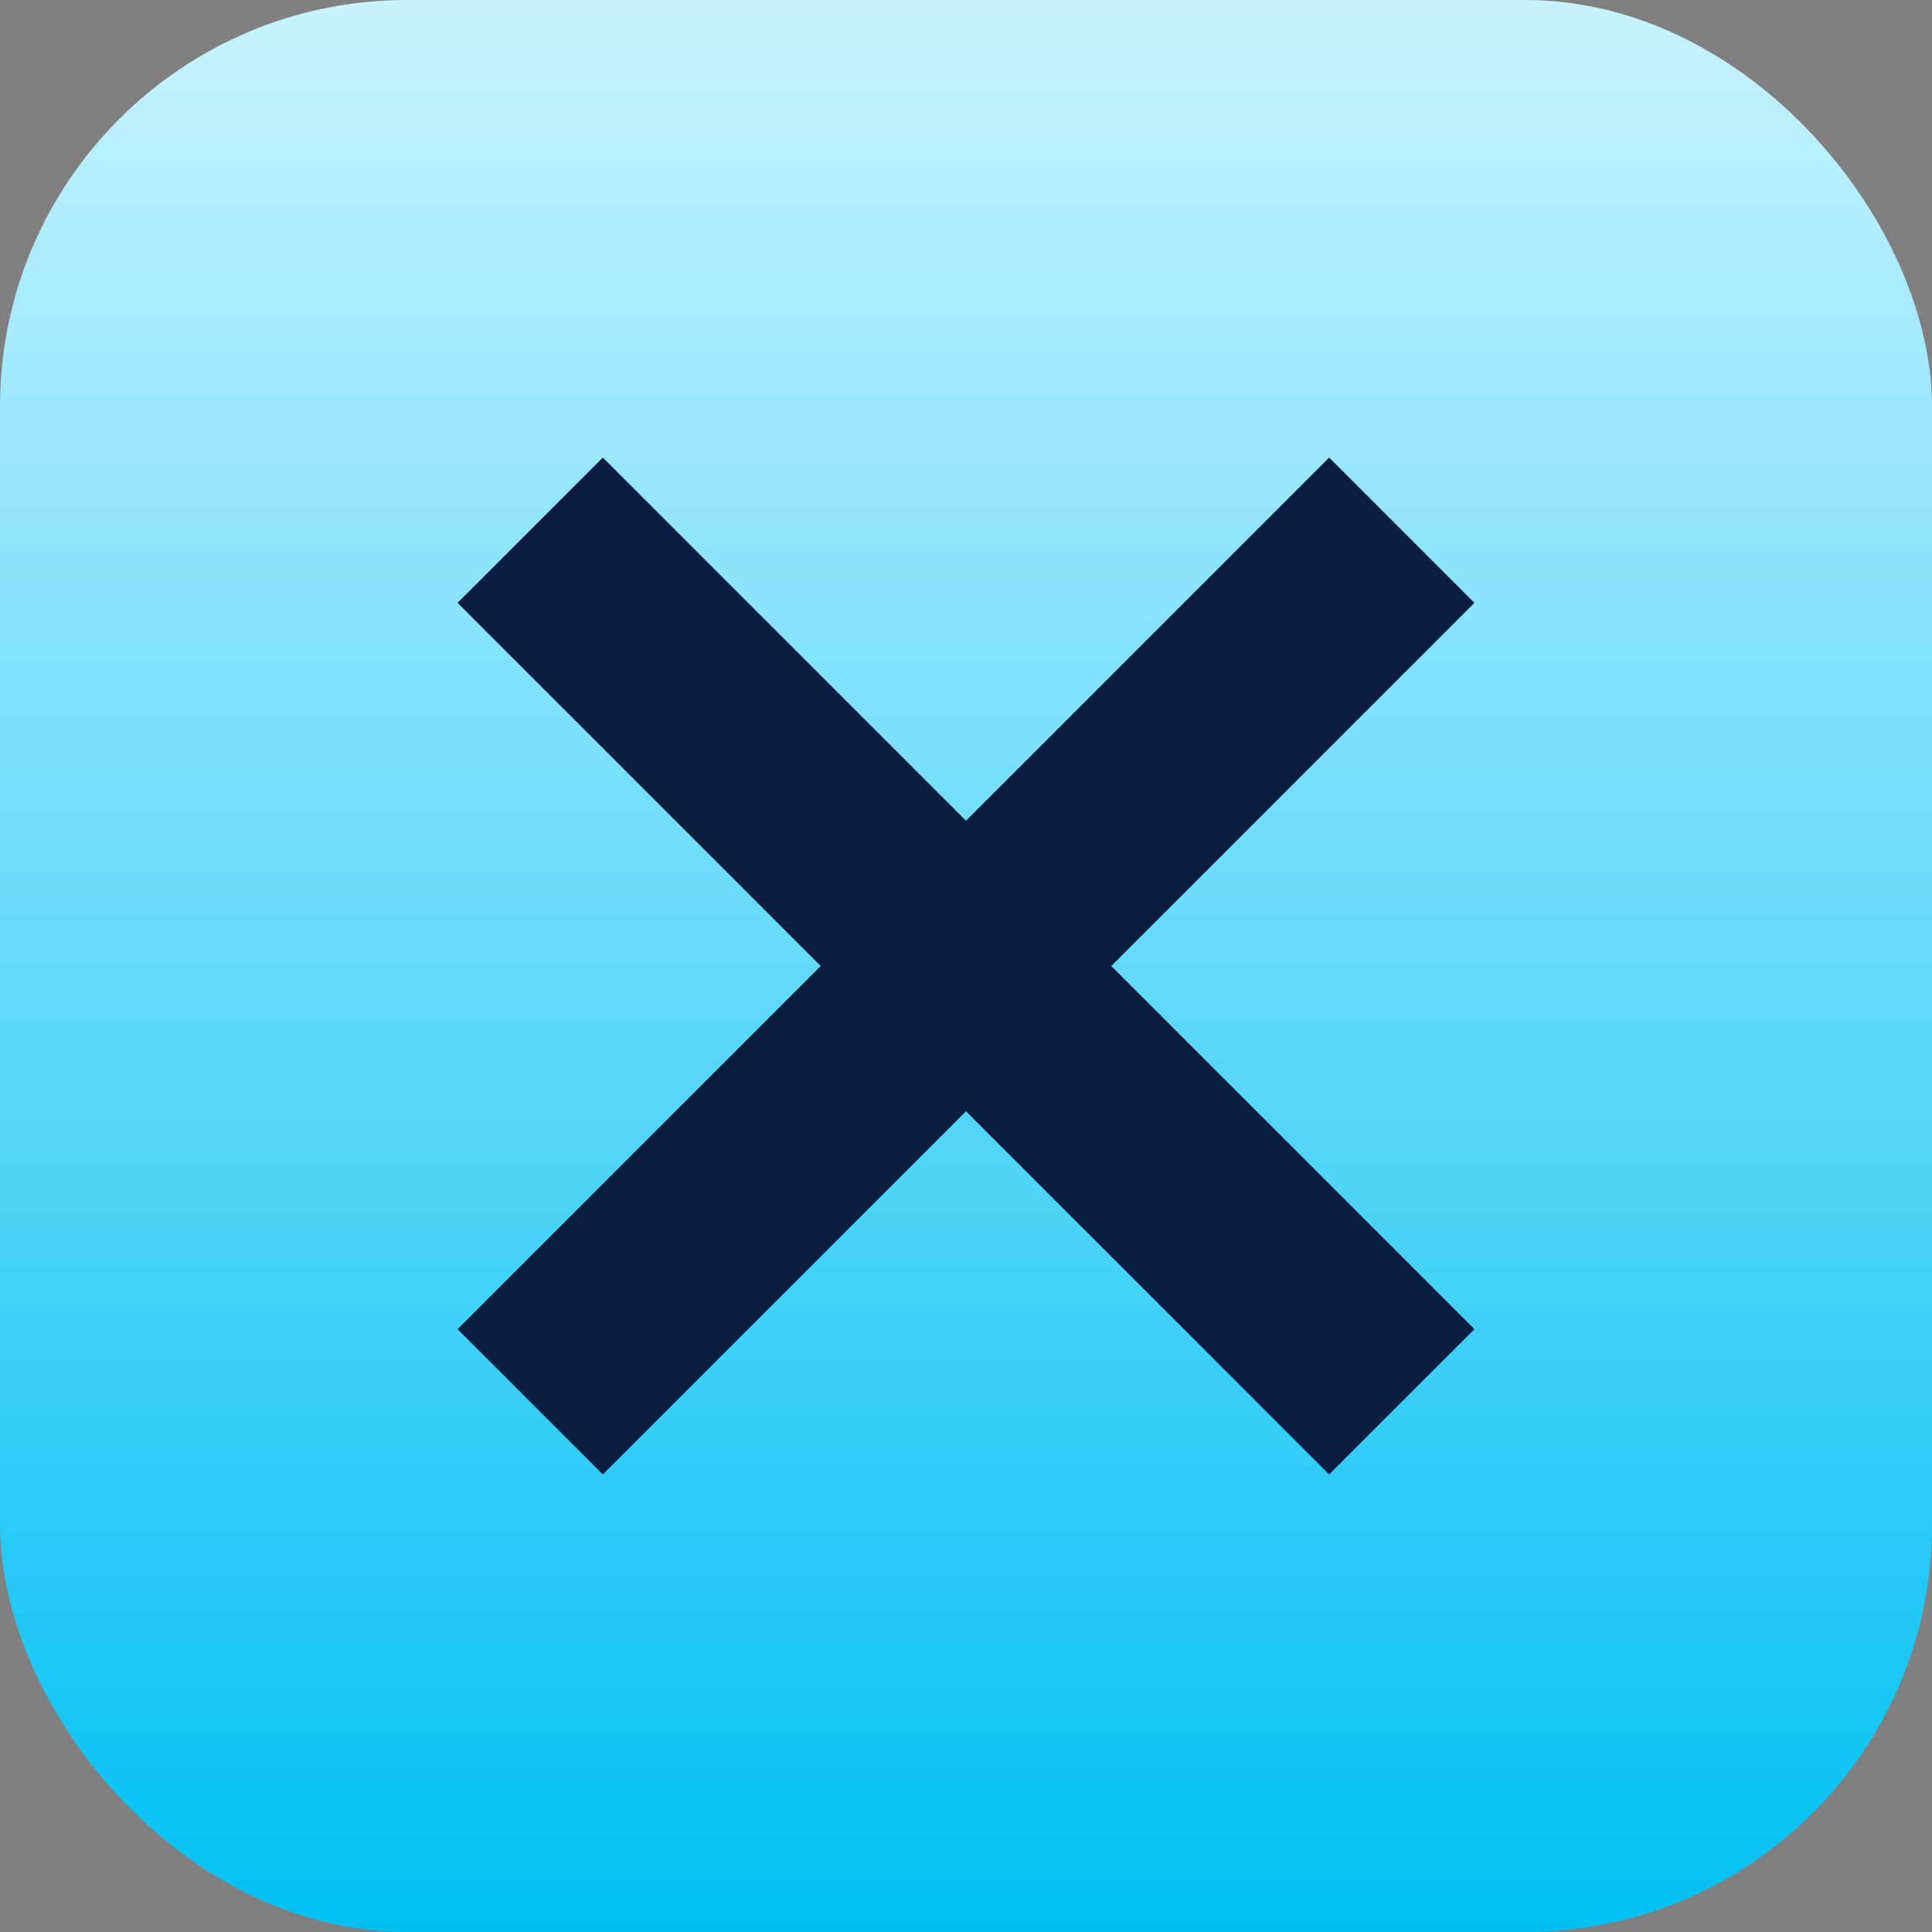
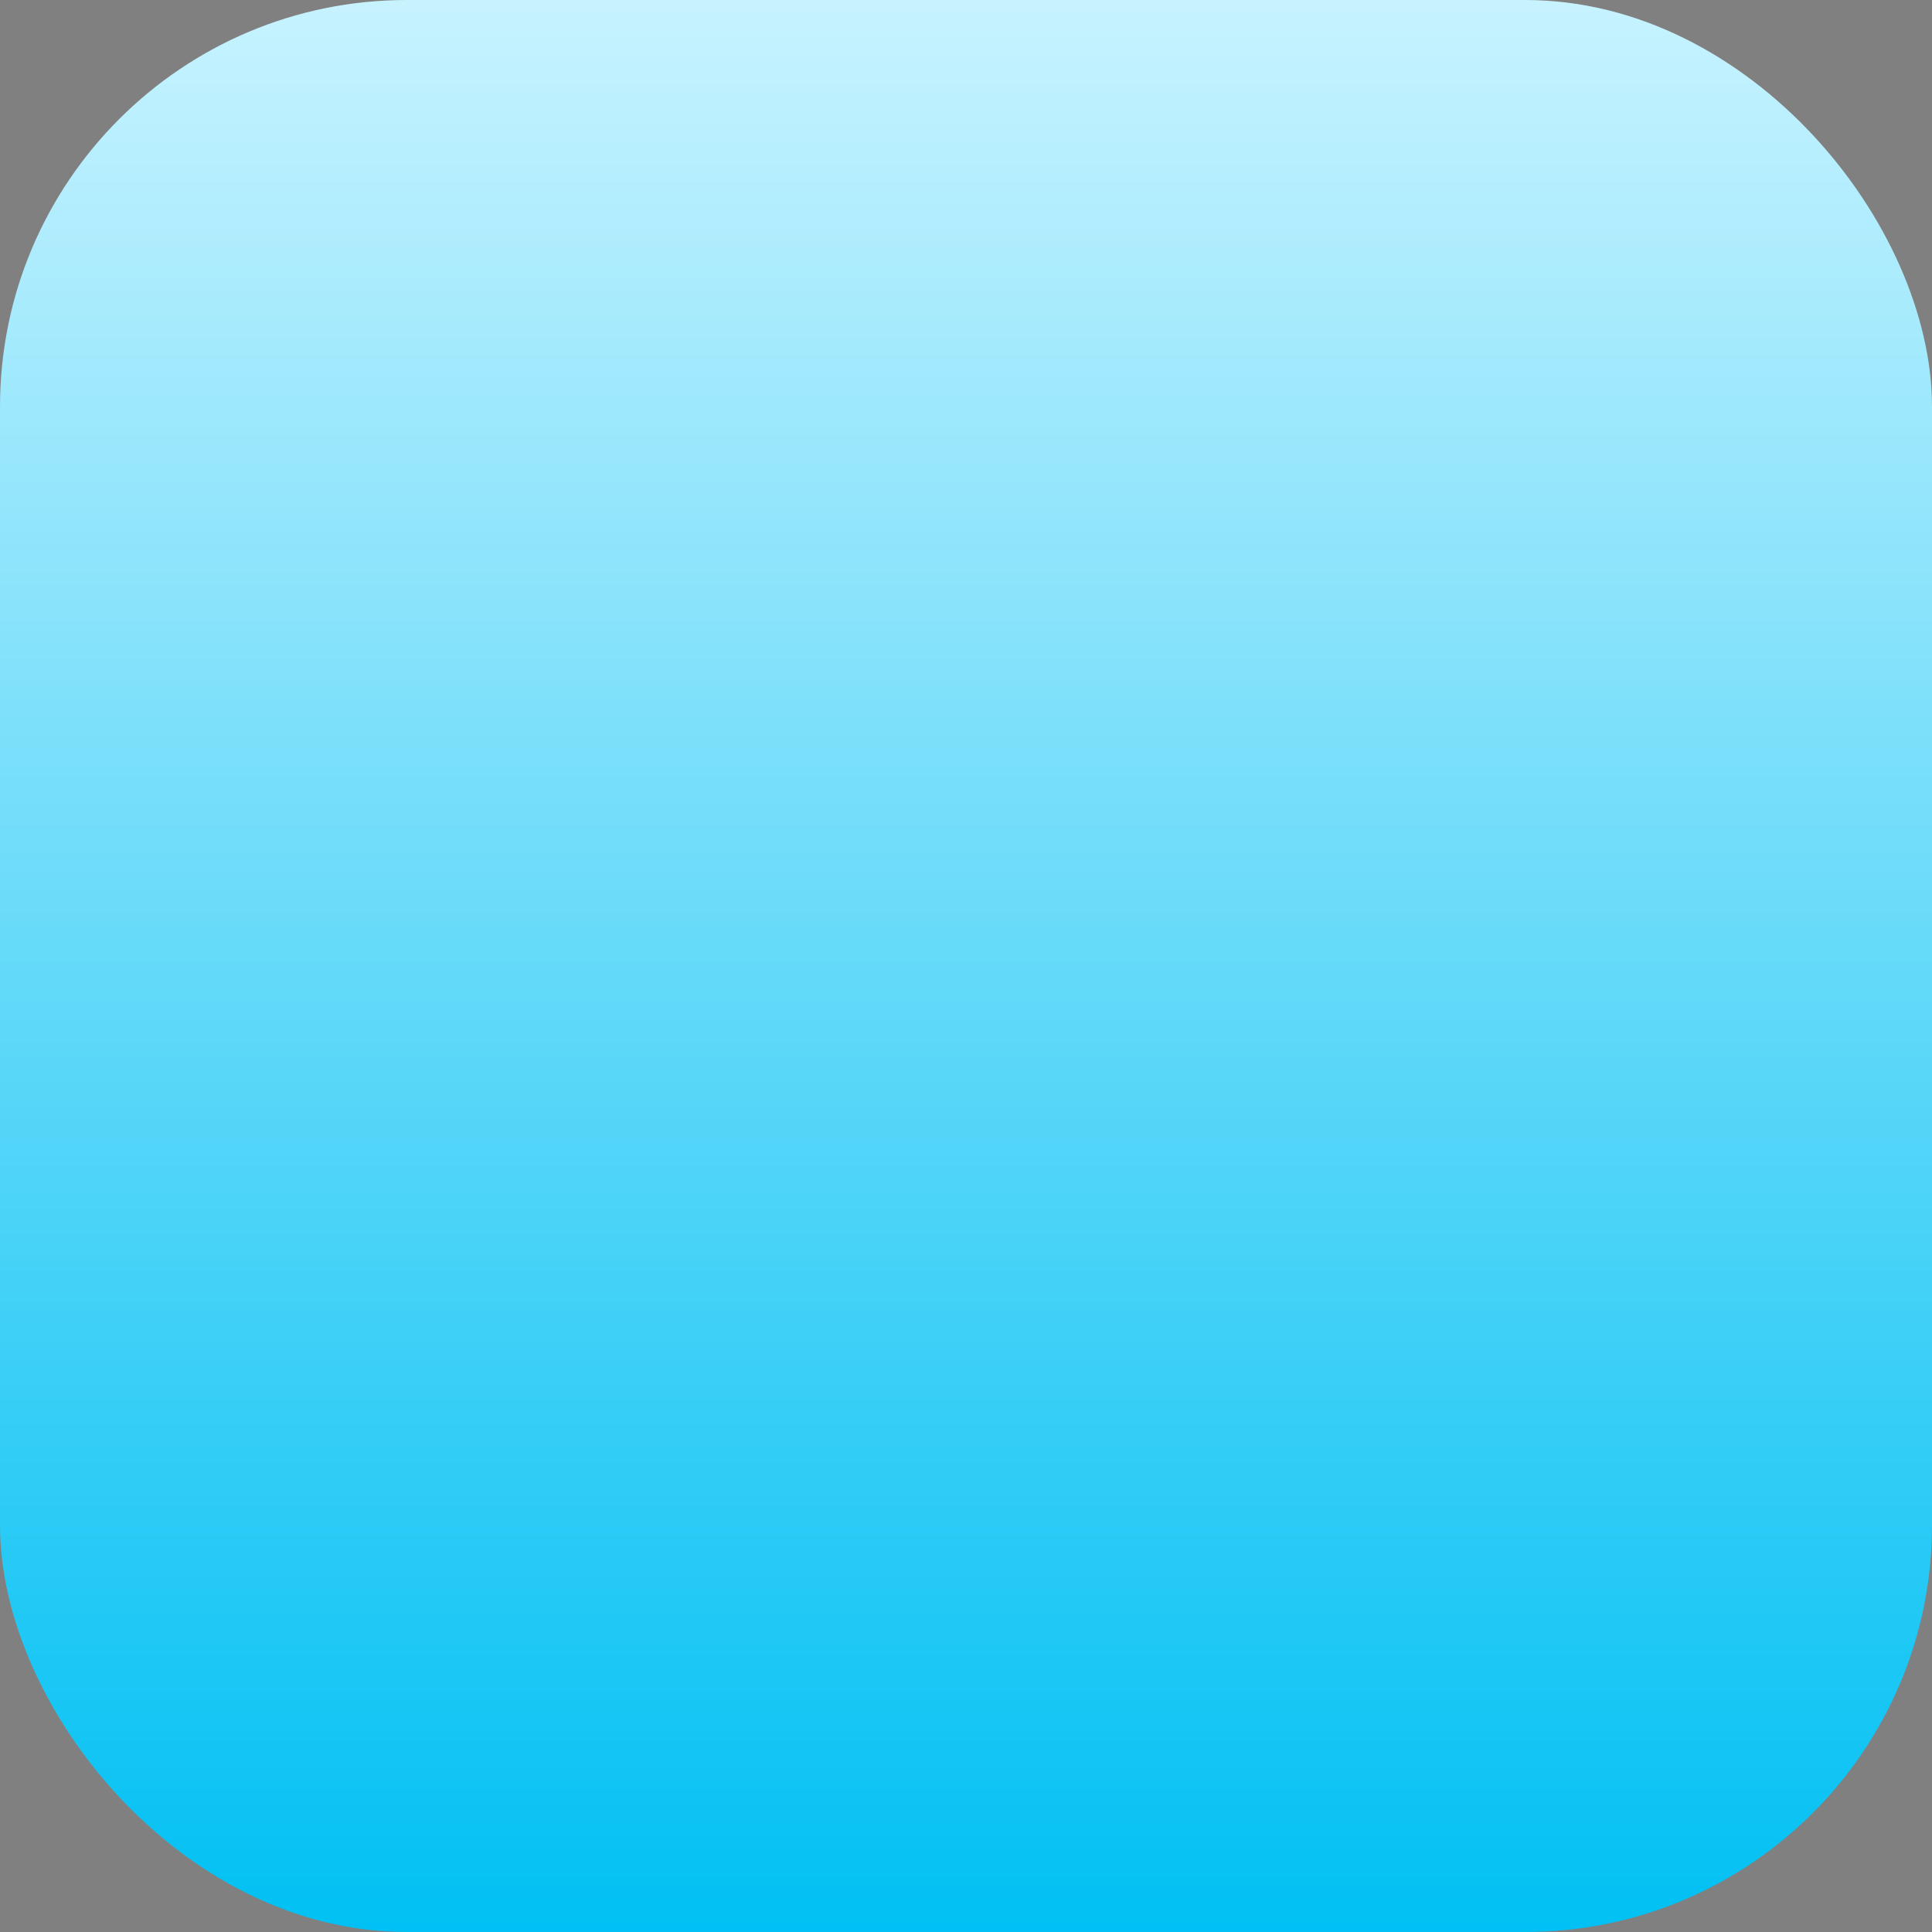
<svg xmlns="http://www.w3.org/2000/svg" width="38" height="38" viewBox="0 0 38 38">
  <rect x="0" y="0" width="38" height="38" fill="#808080" stroke="none" />
  <defs>
    <linearGradient x1="50%" y1="0%" x2="50%" y2="100%" id="h91bm8x9pa">
      <stop stop-color="#C8F3FF" offset="0%" />
      <stop stop-color="#00C0F3" offset="100%" />
    </linearGradient>
  </defs>
  <g fill="none" fill-rule="evenodd">
    <rect fill="url(#h91bm8x9pa)" width="38" height="38" rx="8" />
-     <path fill="#0C1D42" d="M29 26.143 26.143 29 19 21.857 11.857 29 9 26.143 16.143 19 9 11.857 11.857 9 19 16.143 26.143 9 29 11.857 21.857 19z" />
  </g>
</svg>